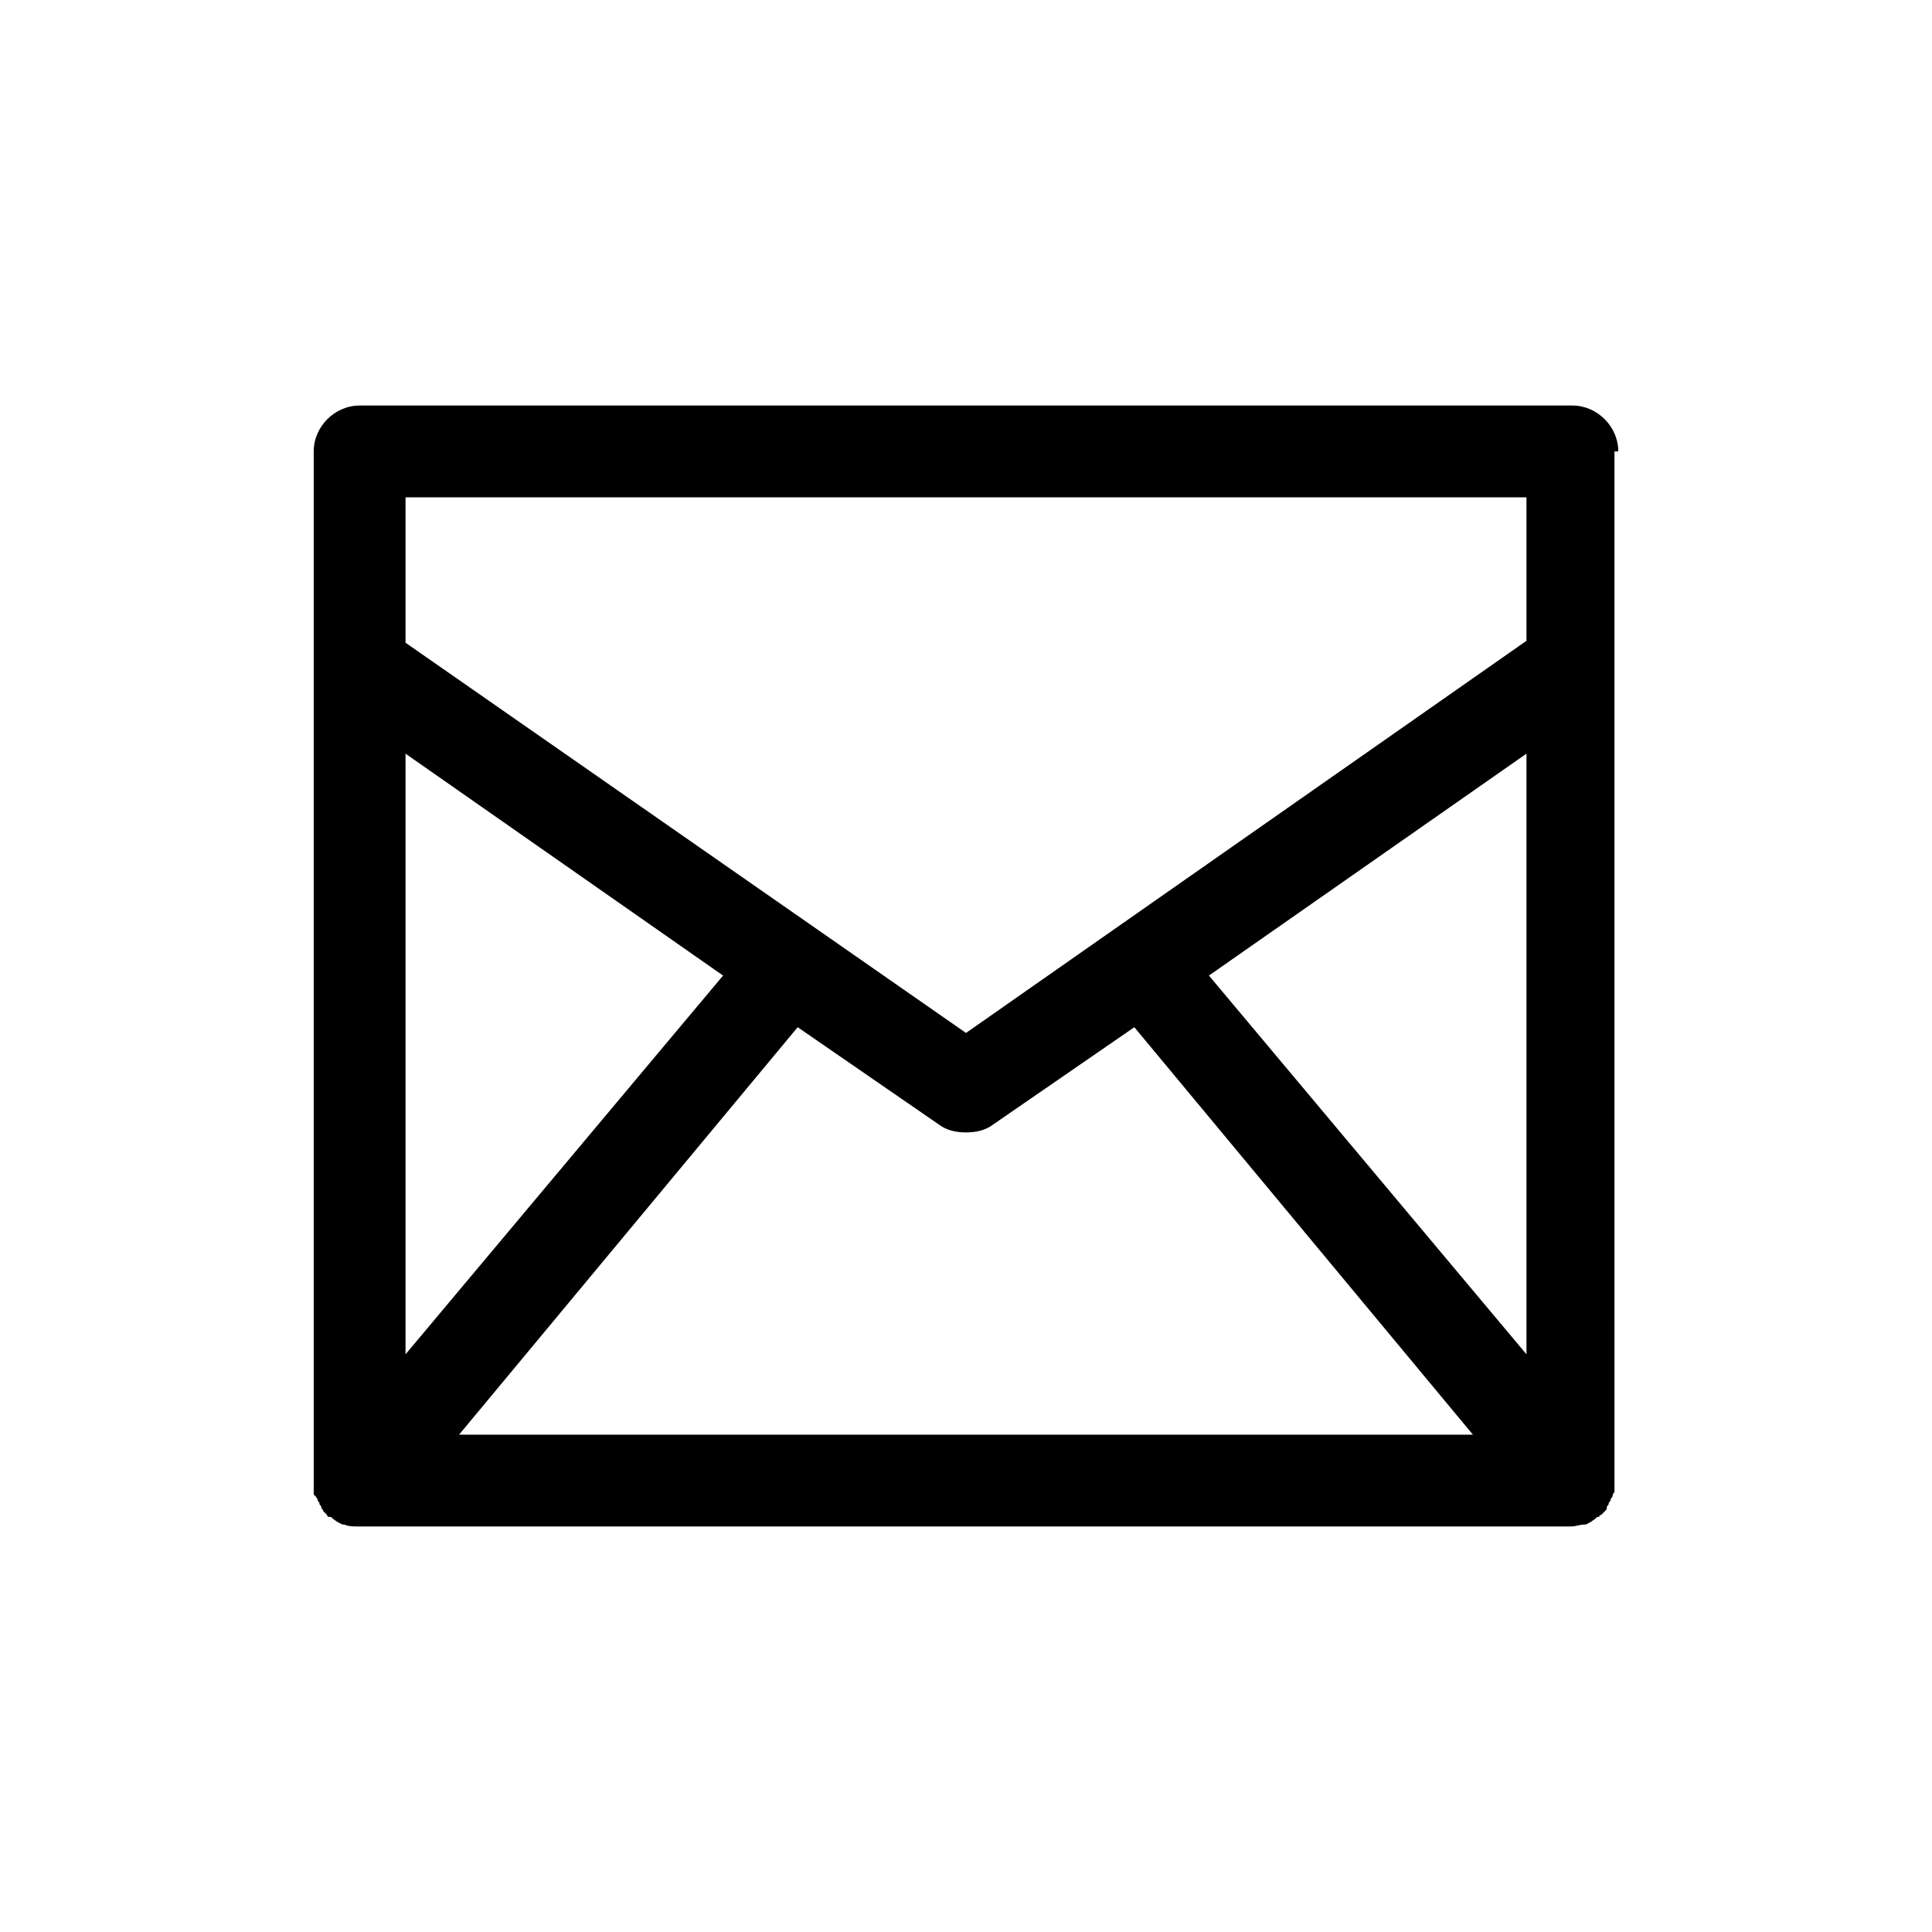
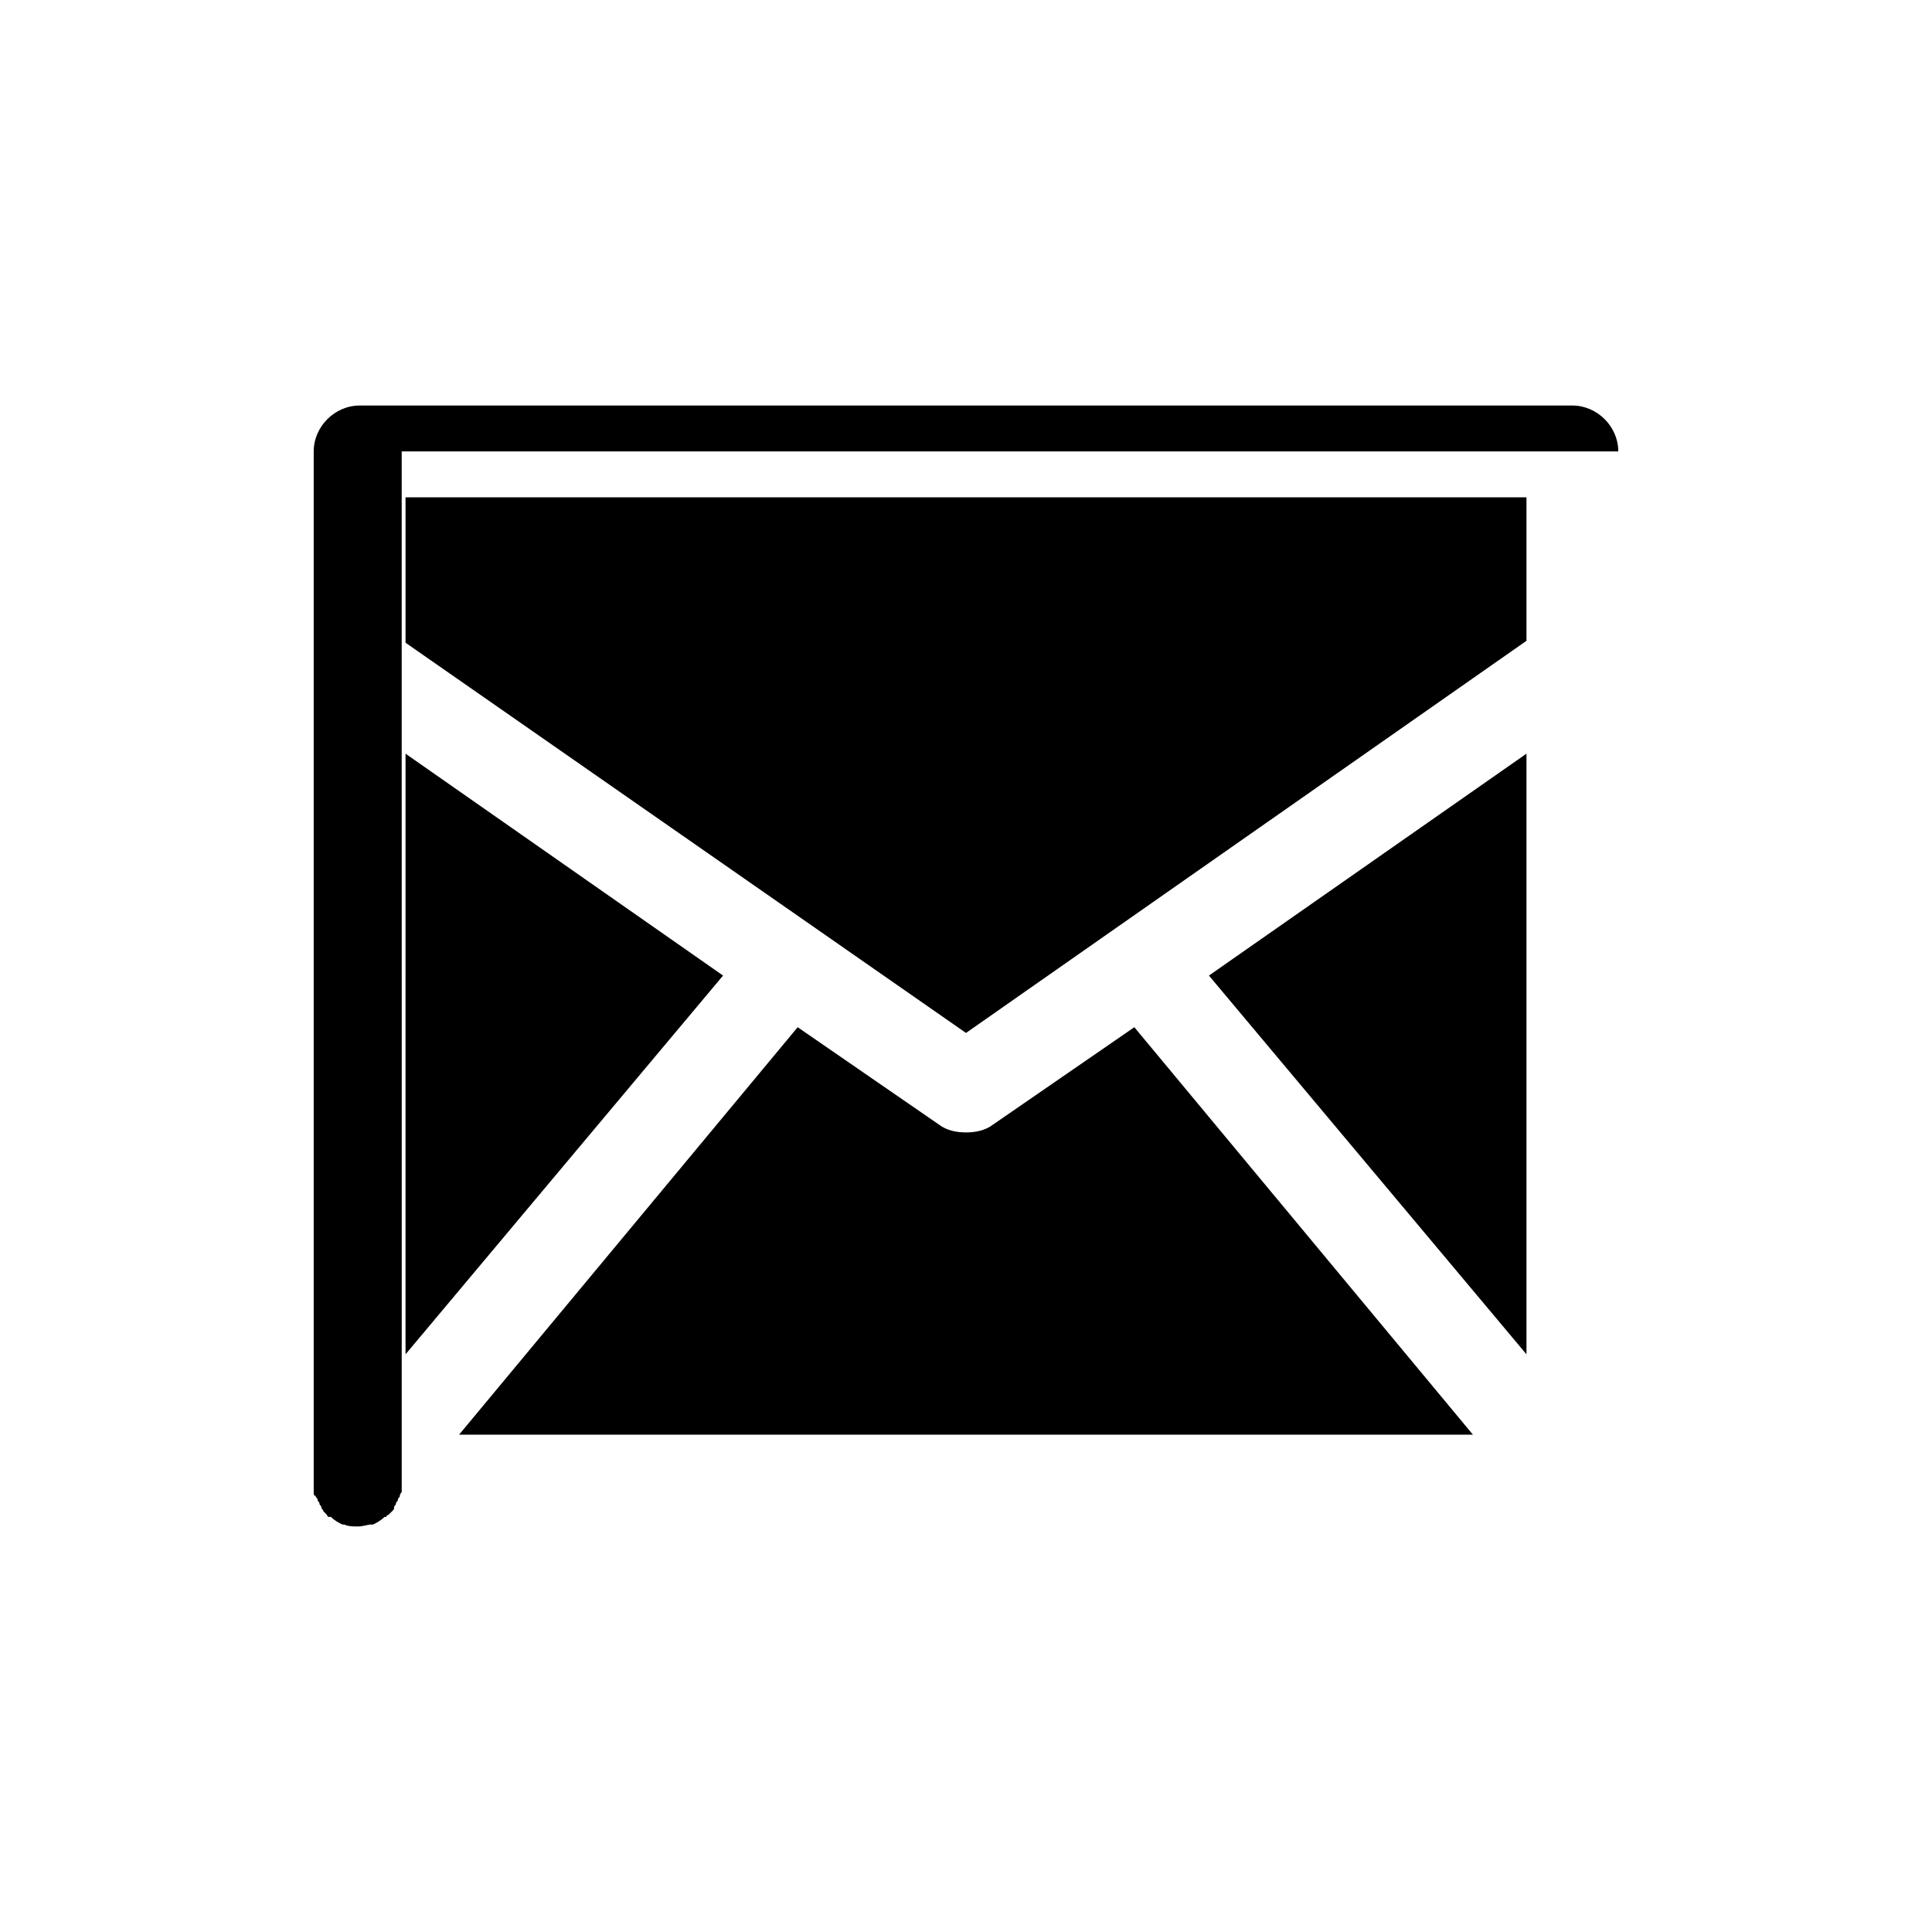
<svg xmlns="http://www.w3.org/2000/svg" viewBox="0 0 101 101" id="mail">
-   <path d="M84.6 23.6c0-1.3-1.1-2.4-2.4-2.4H18.8c-1.3 0-2.4 1.1-2.4 2.4V78c0 .1 0 .2.1.2 0 .1.1.1.1.2s.1.1.1.2.1.1.1.2.1.1.1.2l.2.2s0 .1.1.1h.1c.2.2.4.3.6.4h.1c.2.1.5.1.7.1h63.4c.3 0 .5-.1.7-.1h.1c.2-.1.4-.2.6-.4h.1s0-.1.1-.1l.2-.2c.1-.1.1-.1.1-.2s.1-.1.1-.2.1-.1.1-.2.1-.1.1-.2.1-.2.1-.2V23.6zM21.2 39.4 37.8 51 21.2 70.8V39.4zm20.5 14.3 7.4 5.1c.4.3.9.4 1.4.4s1-.1 1.4-.4l7.4-5.1L77 75H24l17.7-21.3zM63.2 51l16.6-11.6v31.4L63.2 51zm16.6-25v7.5L50.5 54 21.2 33.6V26h58.6z" />
+   <path d="M84.6 23.6c0-1.3-1.1-2.4-2.4-2.4H18.8c-1.3 0-2.4 1.1-2.4 2.4V78c0 .1 0 .2.1.2 0 .1.1.1.1.2s.1.1.1.2.1.1.1.2.1.1.1.2l.2.2s0 .1.1.1h.1c.2.2.4.3.6.4h.1c.2.1.5.1.7.1c.3 0 .5-.1.7-.1h.1c.2-.1.4-.2.6-.4h.1s0-.1.1-.1l.2-.2c.1-.1.1-.1.1-.2s.1-.1.1-.2.1-.1.1-.2.1-.1.1-.2.1-.2.1-.2V23.6zM21.2 39.4 37.8 51 21.2 70.8V39.4zm20.5 14.3 7.4 5.1c.4.3.9.4 1.4.4s1-.1 1.4-.4l7.4-5.1L77 75H24l17.7-21.3zM63.2 51l16.6-11.6v31.4L63.2 51zm16.6-25v7.5L50.5 54 21.2 33.6V26h58.6z" />
</svg>